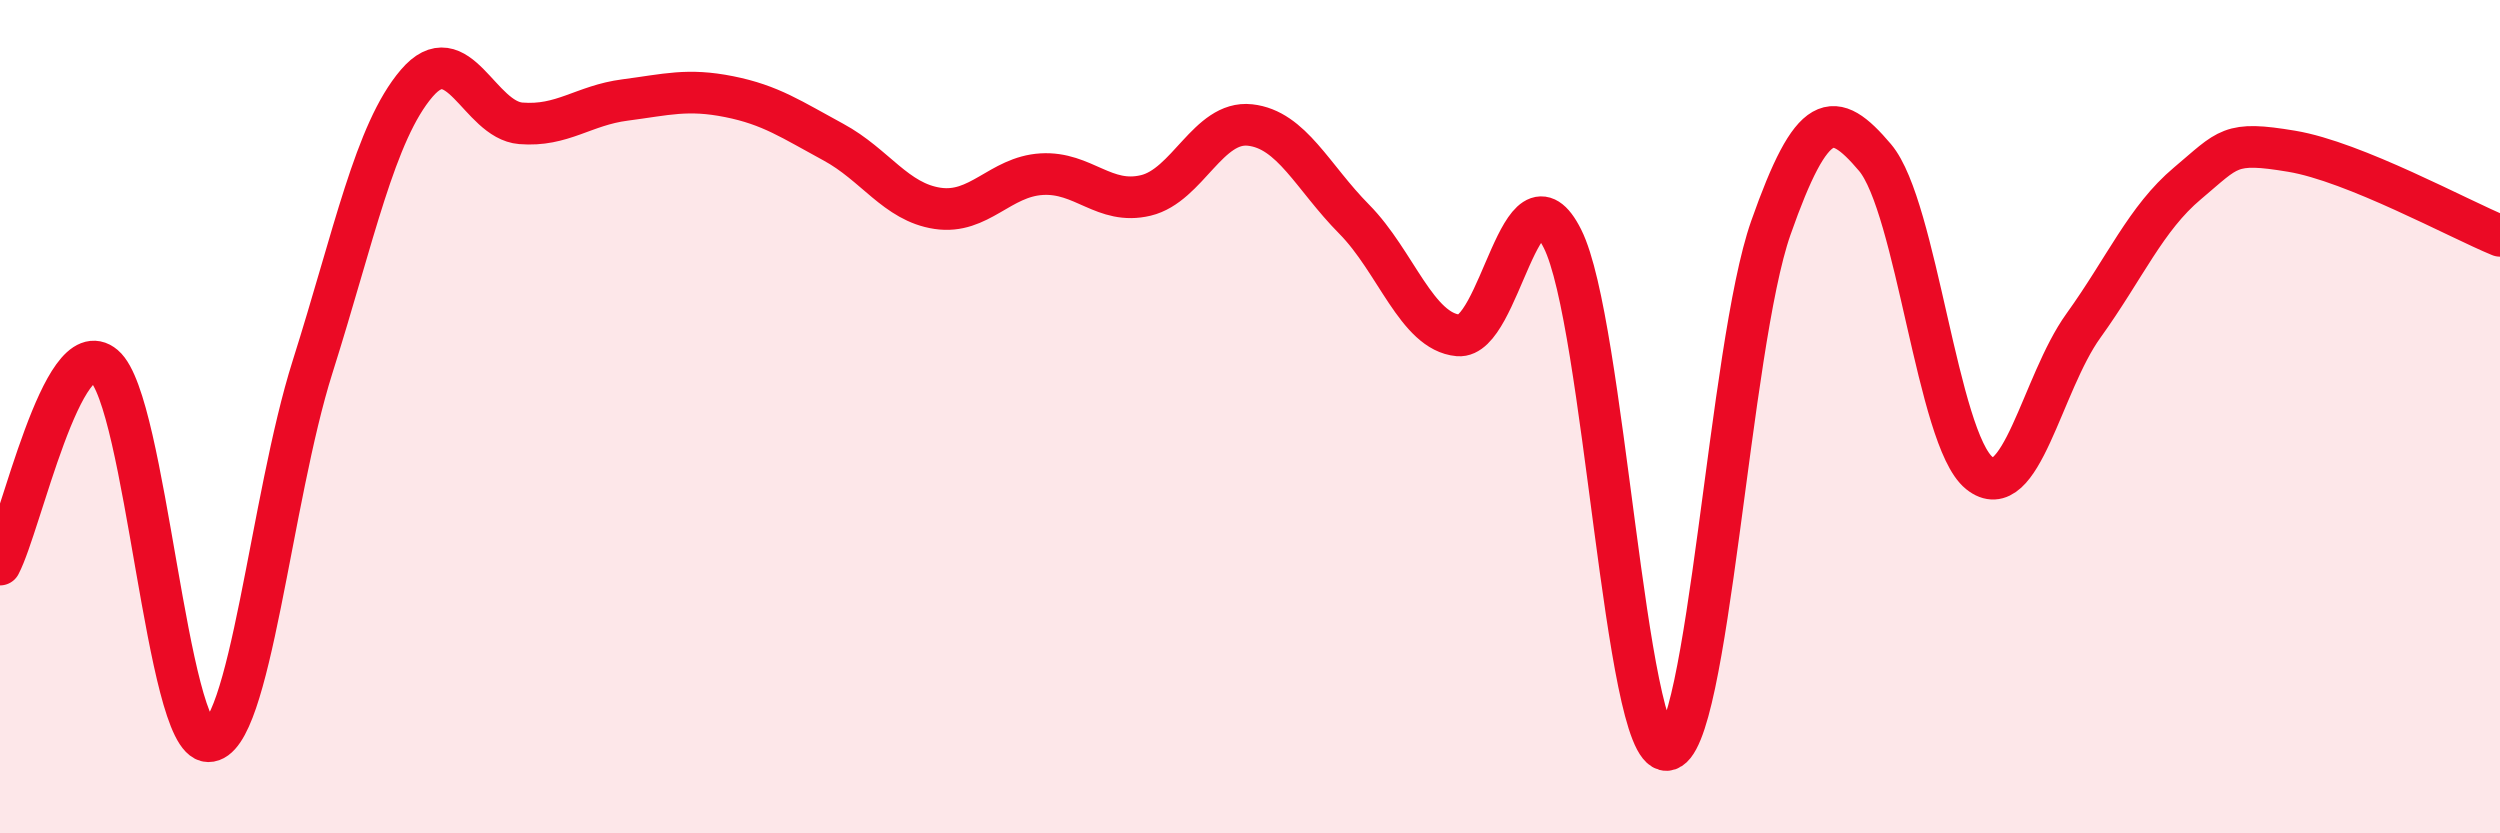
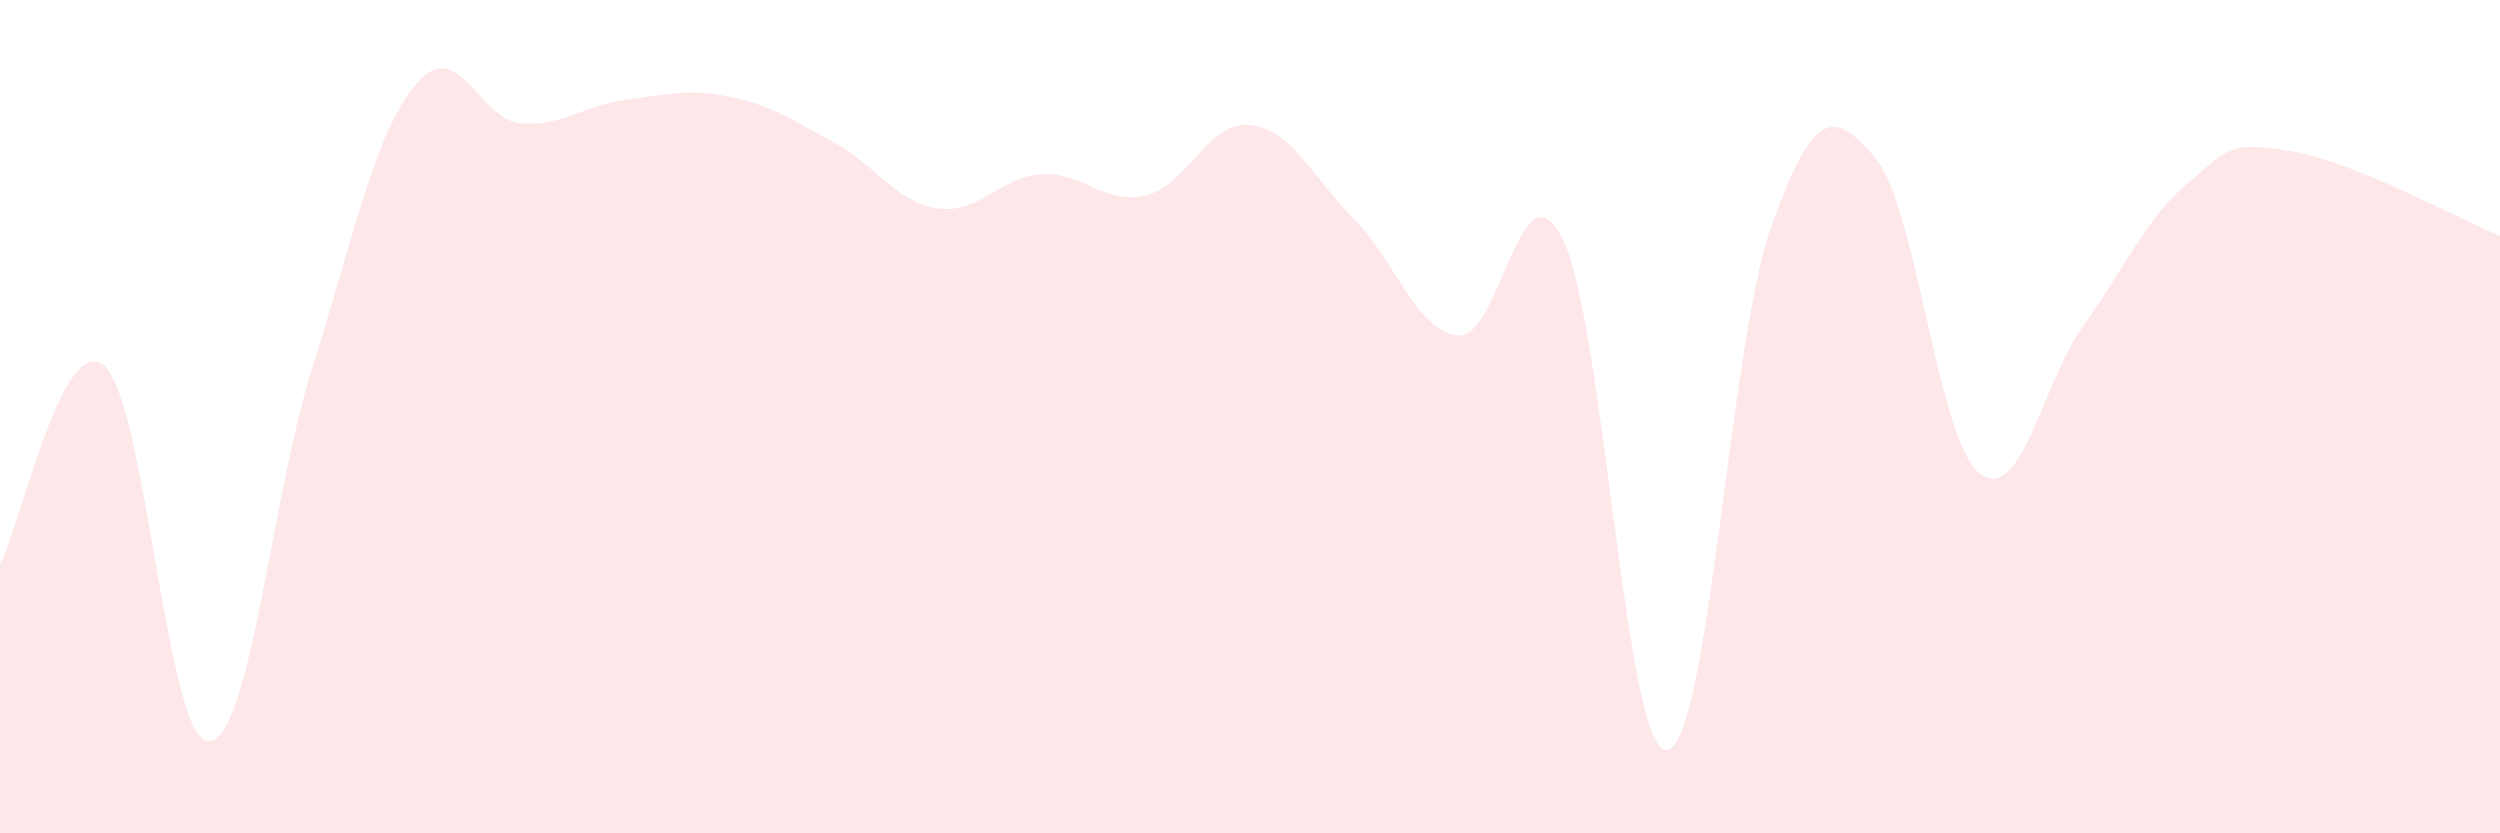
<svg xmlns="http://www.w3.org/2000/svg" width="60" height="20" viewBox="0 0 60 20">
  <path d="M 0,13.55 C 0.5,12.6 1.5,7.93 2.5,8.78 C 3.5,9.63 4,17.78 5,17.79 C 6,17.8 6.5,11.97 7.5,8.81 C 8.5,5.65 9,3.17 10,2 C 11,0.83 11.5,2.88 12.5,2.96 C 13.5,3.04 14,2.53 15,2.4 C 16,2.27 16.5,2.12 17.5,2.32 C 18.5,2.52 19,2.87 20,3.41 C 21,3.95 21.5,4.85 22.5,5 C 23.5,5.15 24,4.24 25,4.18 C 26,4.12 26.5,4.93 27.5,4.69 C 28.5,4.45 29,2.89 30,3 C 31,3.11 31.5,4.25 32.5,5.26 C 33.5,6.27 34,7.96 35,8.05 C 36,8.14 36.5,3.74 37.5,5.73 C 38.5,7.72 39,18.05 40,18 C 41,17.95 41.5,8.31 42.5,5.47 C 43.5,2.63 44,2.6 45,3.78 C 46,4.96 46.5,10.54 47.5,11.35 C 48.5,12.16 49,9.21 50,7.82 C 51,6.43 51.5,5.24 52.5,4.4 C 53.5,3.56 53.5,3.38 55,3.63 C 56.5,3.88 59,5.25 60,5.66L60 20L0 20Z" fill="#EB0A25" opacity="0.1" stroke-linecap="round" stroke-linejoin="round" />
-   <path d="M 0,13.55 C 0.5,12.6 1.5,7.93 2.5,8.78 C 3.5,9.63 4,17.78 5,17.79 C 6,17.8 6.5,11.97 7.5,8.81 C 8.5,5.65 9,3.17 10,2 C 11,0.83 11.5,2.88 12.5,2.96 C 13.5,3.04 14,2.53 15,2.4 C 16,2.27 16.5,2.12 17.5,2.32 C 18.5,2.52 19,2.87 20,3.41 C 21,3.95 21.5,4.85 22.5,5 C 23.5,5.15 24,4.24 25,4.18 C 26,4.12 26.5,4.93 27.5,4.69 C 28.5,4.45 29,2.89 30,3 C 31,3.11 31.5,4.25 32.5,5.26 C 33.5,6.27 34,7.96 35,8.05 C 36,8.14 36.5,3.74 37.5,5.73 C 38.5,7.72 39,18.05 40,18 C 41,17.95 41.5,8.31 42.5,5.47 C 43.5,2.63 44,2.6 45,3.78 C 46,4.96 46.5,10.54 47.5,11.35 C 48.5,12.16 49,9.21 50,7.82 C 51,6.43 51.5,5.24 52.5,4.4 C 53.5,3.56 53.5,3.38 55,3.63 C 56.5,3.88 59,5.25 60,5.66" stroke="#EB0A25" stroke-width="1" fill="none" stroke-linecap="round" stroke-linejoin="round" />
</svg>